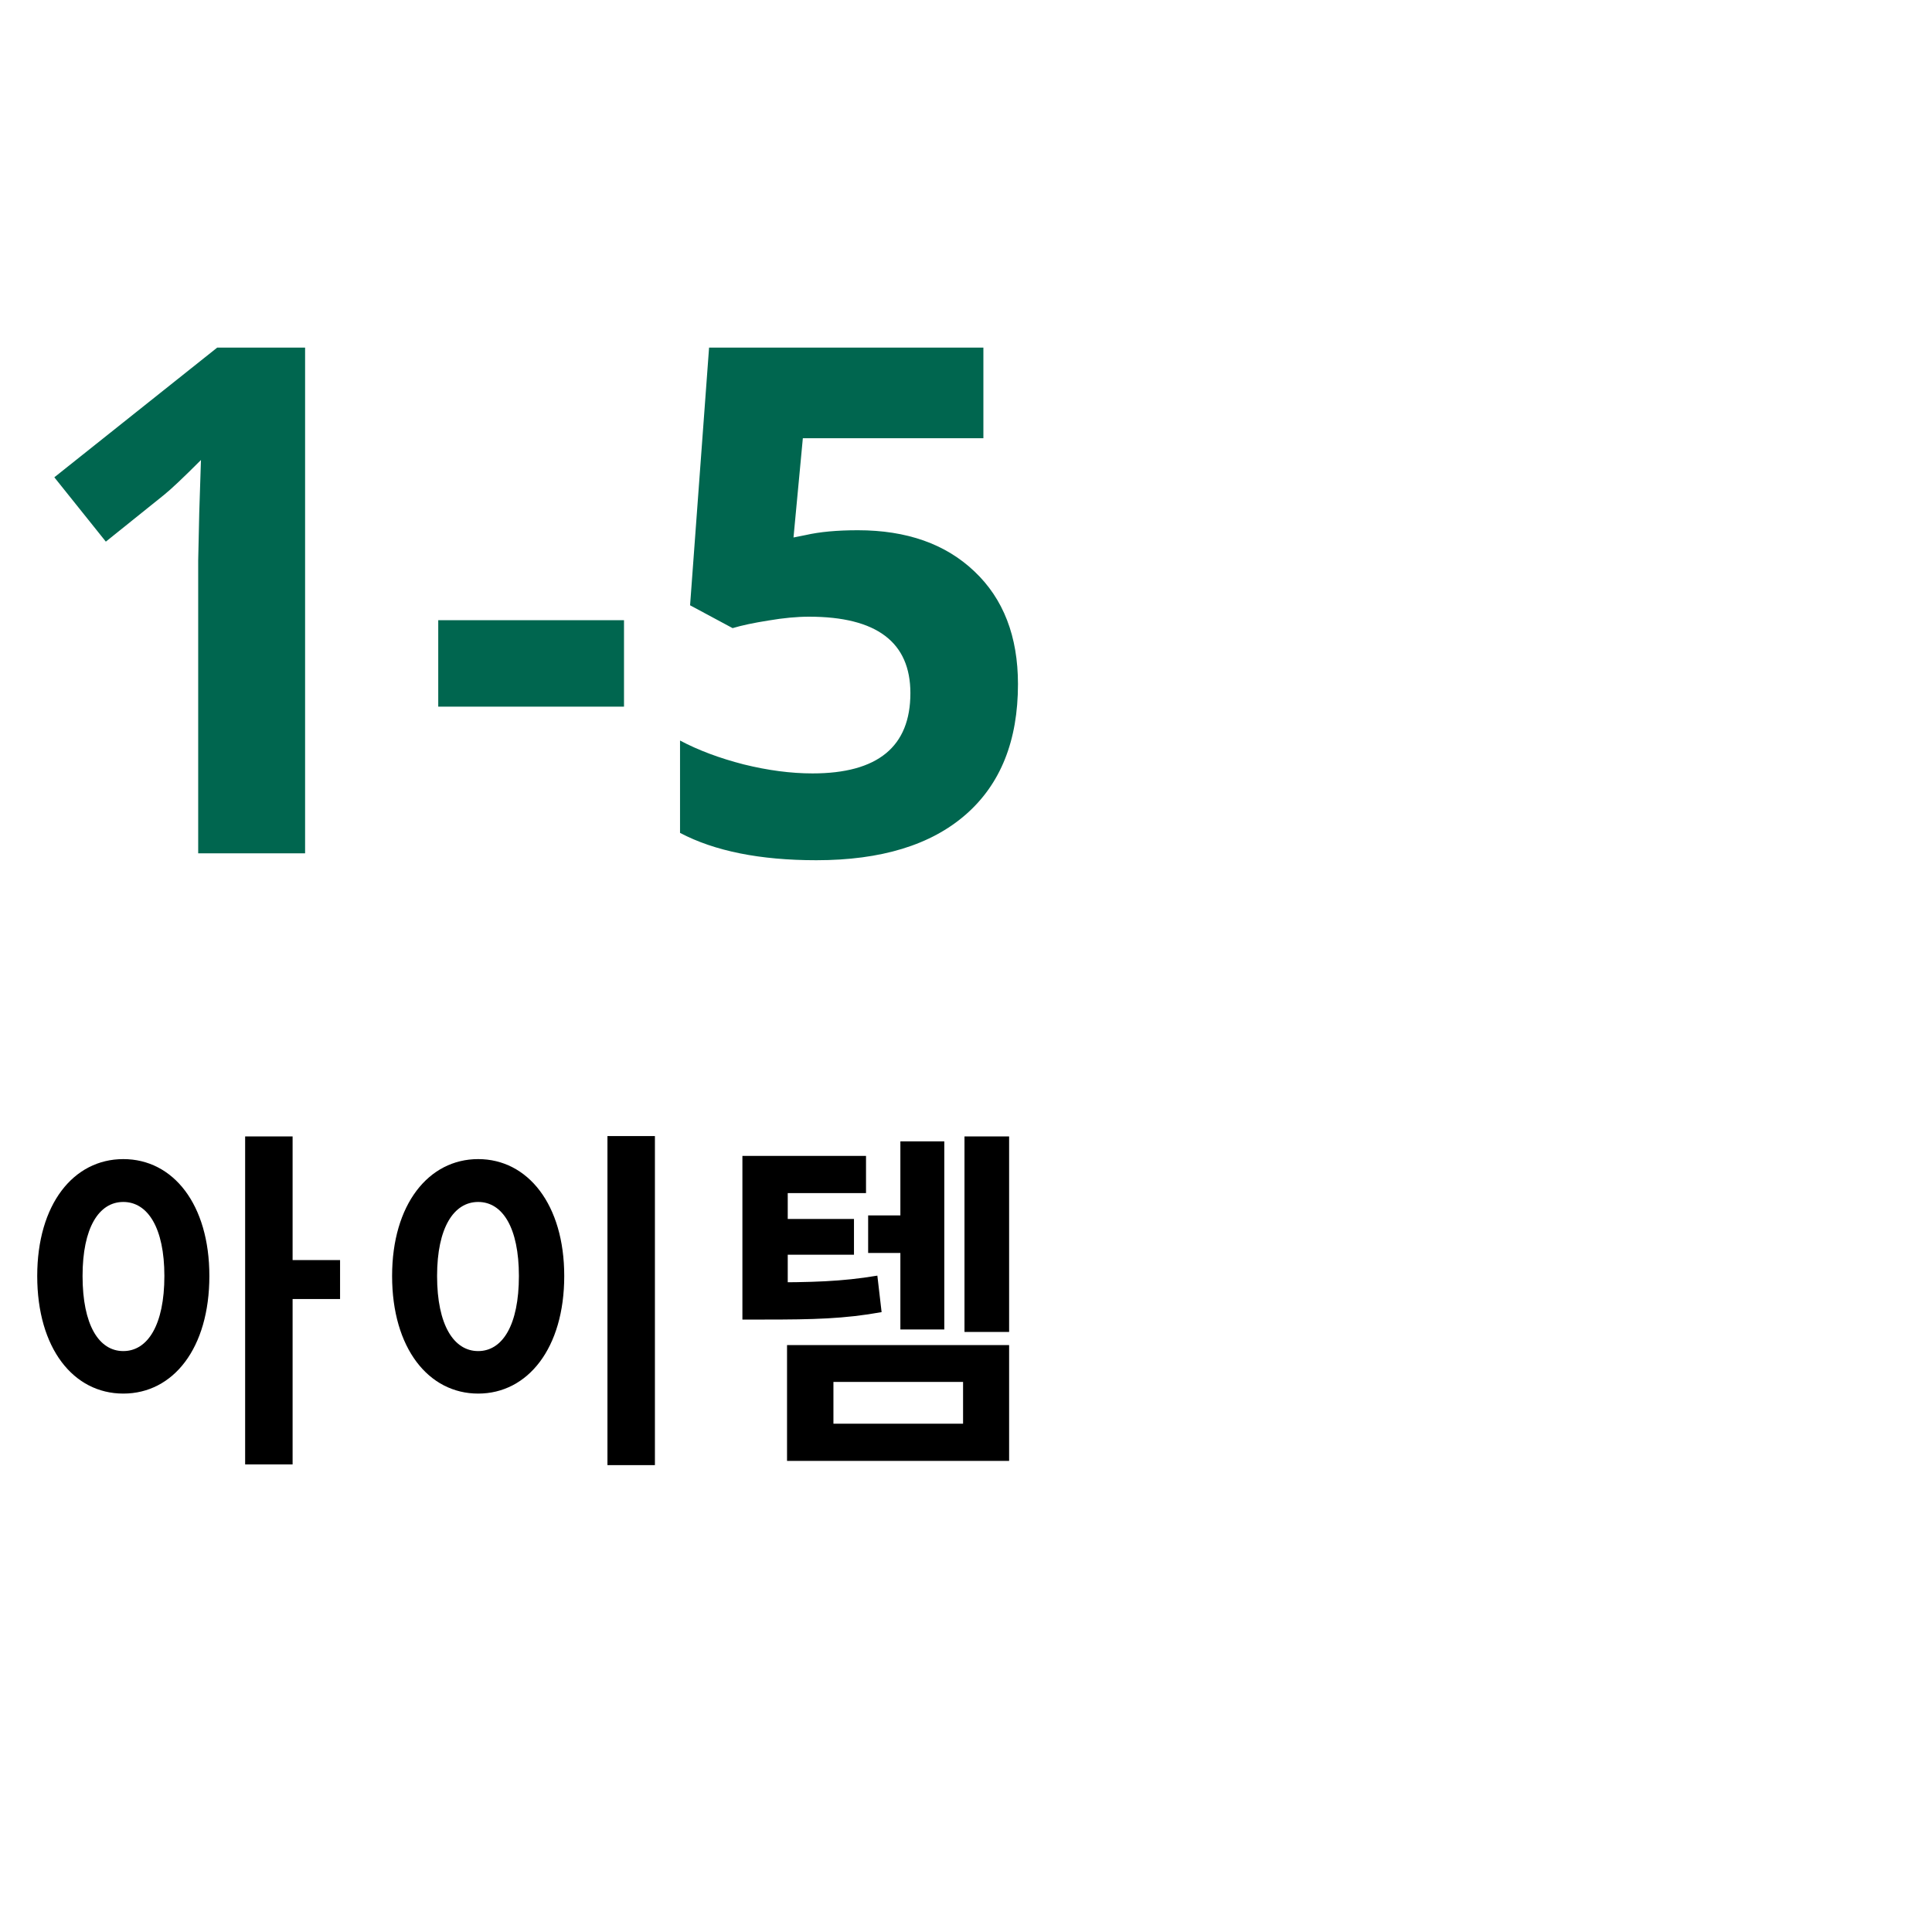
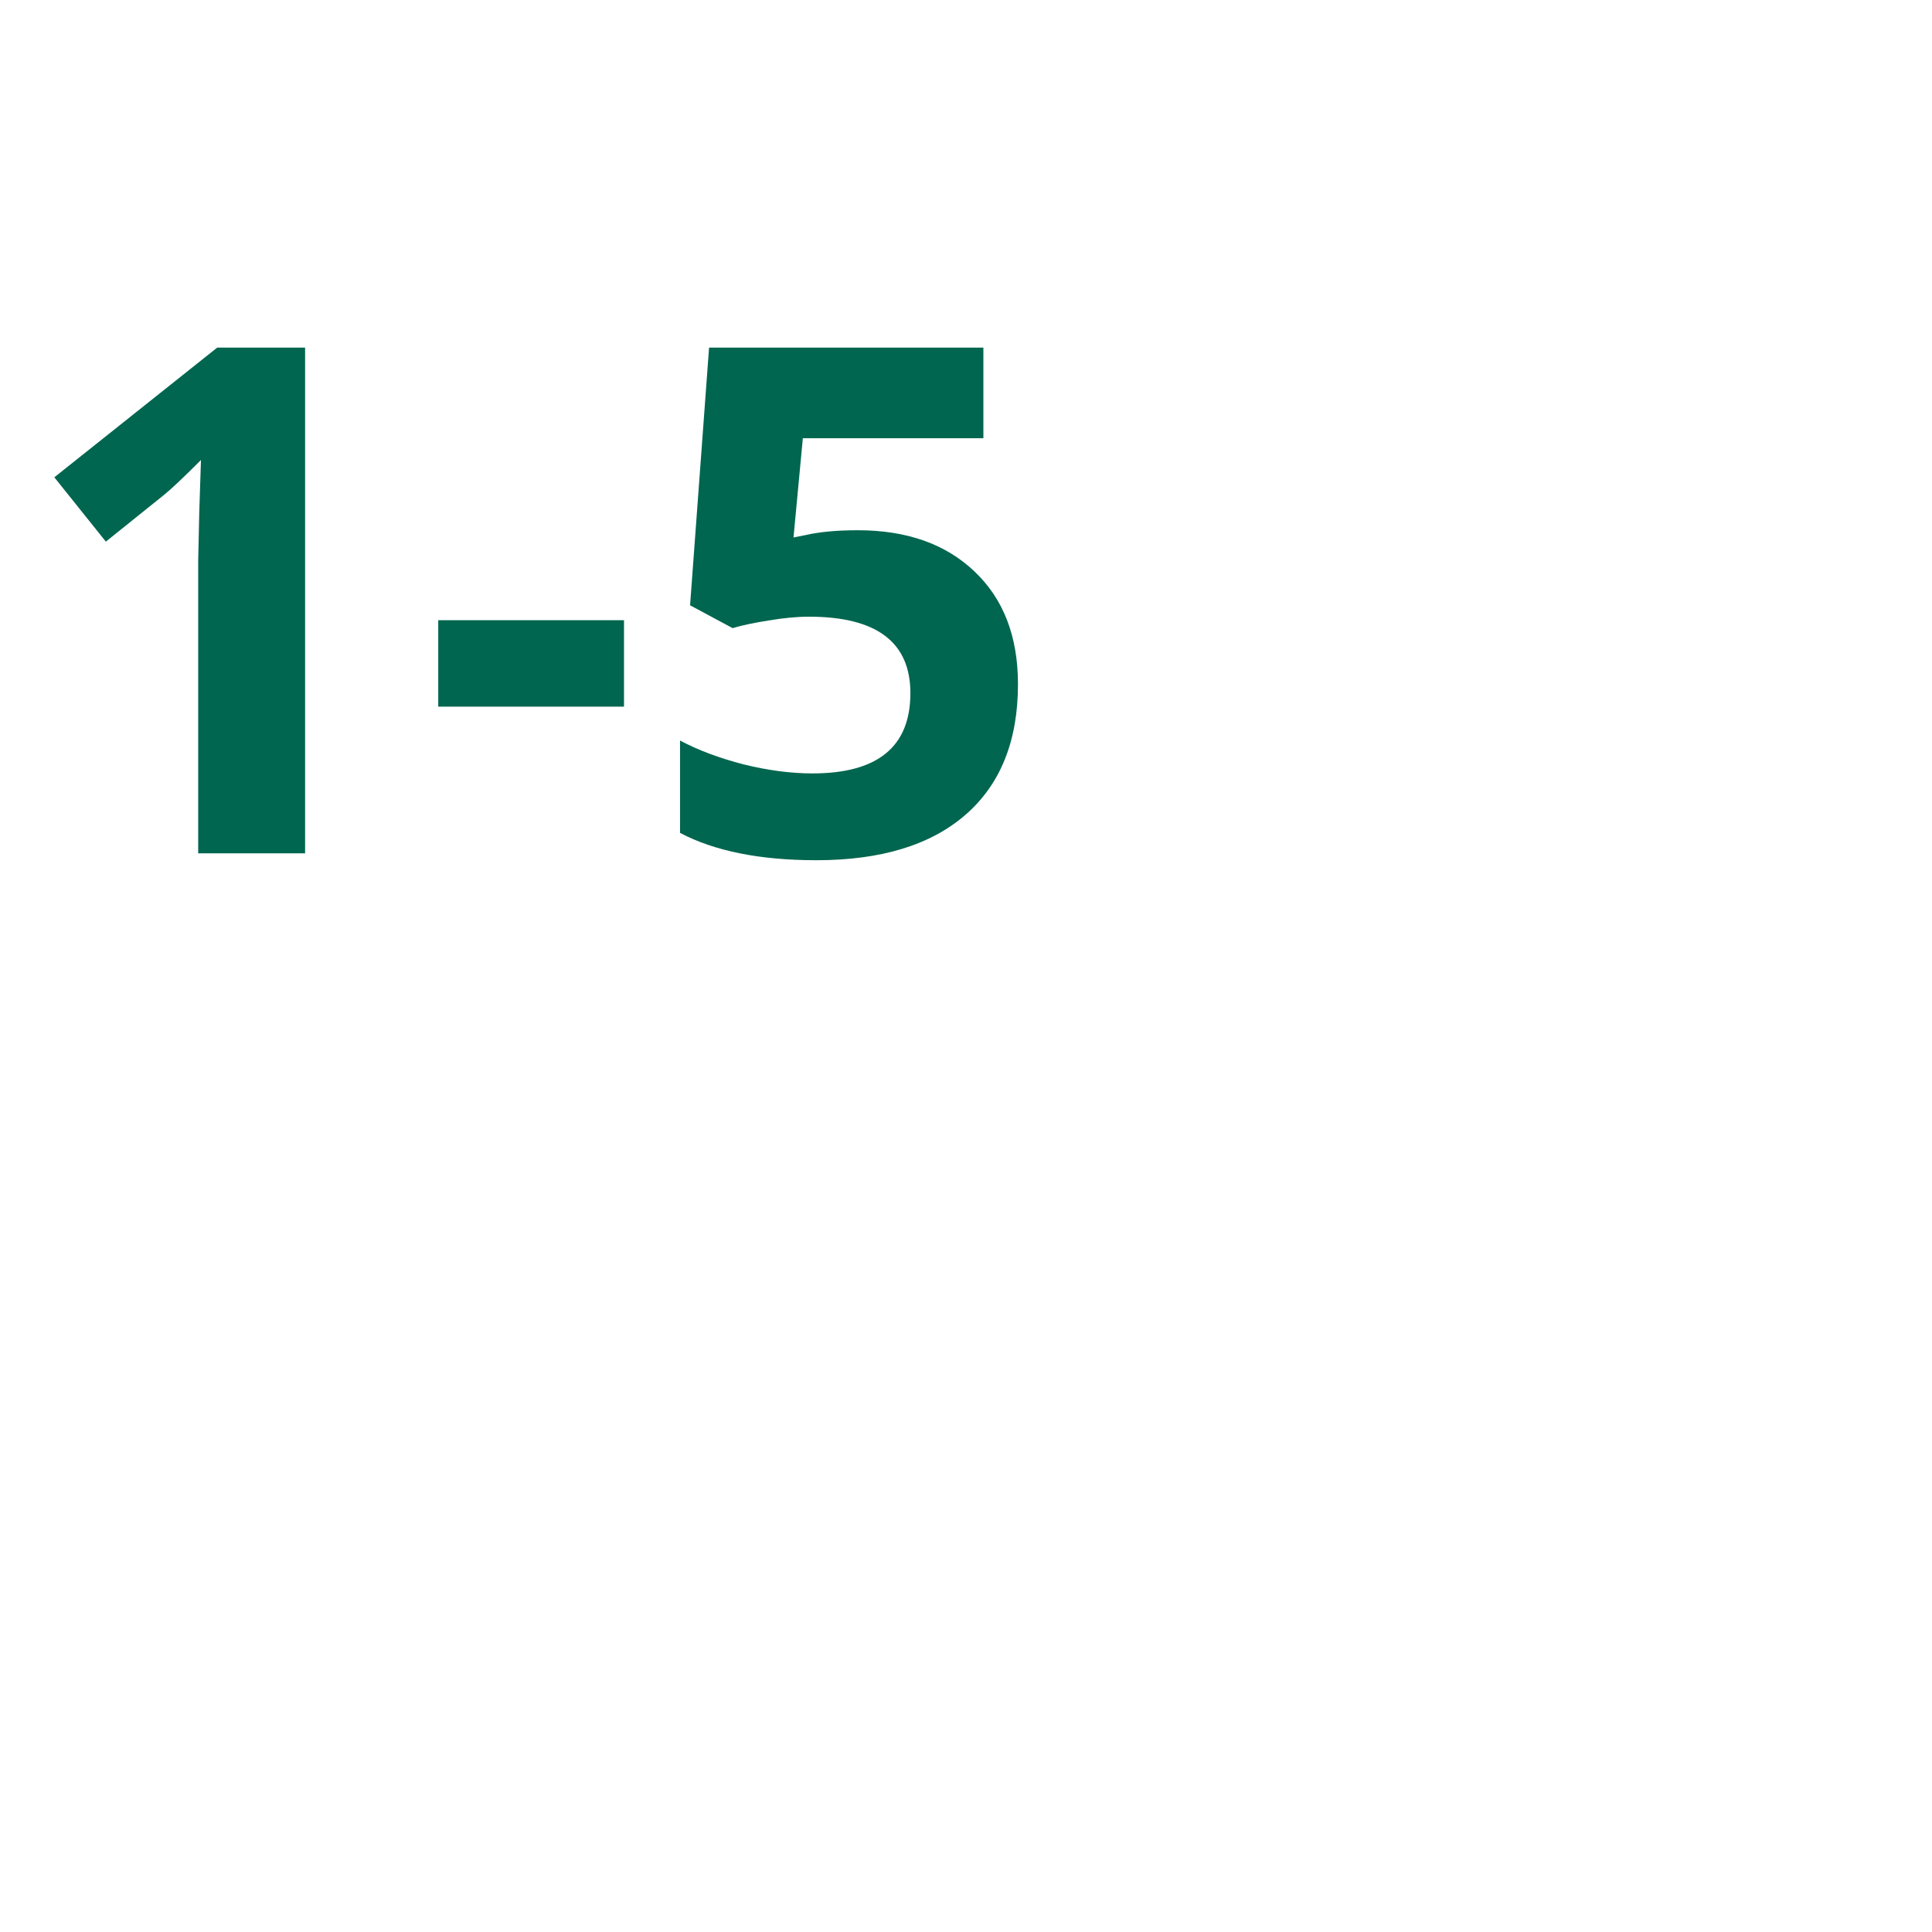
<svg xmlns="http://www.w3.org/2000/svg" width="60" height="60" viewBox="0 0 60 60" fill="none">
  <path d="M9.475 26.5H6.155V17.412L6.188 15.919L6.241 14.286C5.69 14.838 5.307 15.199 5.092 15.371L3.287 16.821L1.687 14.823L6.746 10.795H9.475V26.5ZM13.61 21.945V19.26H19.379V21.945H13.61ZM26.641 16.467C28.159 16.467 29.366 16.893 30.261 17.745C31.163 18.597 31.614 19.765 31.614 21.247C31.614 23.002 31.074 24.352 29.992 25.297C28.911 26.242 27.364 26.715 25.352 26.715C23.604 26.715 22.193 26.432 21.119 25.866V22.998C21.685 23.299 22.344 23.546 23.096 23.739C23.848 23.925 24.56 24.019 25.233 24.019C27.26 24.019 28.273 23.188 28.273 21.526C28.273 19.944 27.224 19.152 25.126 19.152C24.746 19.152 24.328 19.192 23.869 19.27C23.411 19.342 23.038 19.421 22.752 19.507L21.431 18.798L22.021 10.795H30.54V13.609H24.933L24.643 16.692L25.019 16.617C25.455 16.517 25.996 16.467 26.641 16.467Z" fill="#00664F" />
-   <path d="M3.829 35.997C5.38 35.997 6.502 37.405 6.502 39.627C6.502 41.871 5.38 43.279 3.829 43.279C2.278 43.279 1.156 41.871 1.156 39.627C1.156 37.405 2.278 35.997 3.829 35.997ZM3.829 37.328C3.07 37.328 2.564 38.131 2.564 39.627C2.564 41.145 3.07 41.959 3.829 41.959C4.588 41.959 5.105 41.145 5.105 39.627C5.105 38.131 4.588 37.328 3.829 37.328ZM7.613 35.293H9.087V45.479H7.613V35.293ZM8.757 39.132H10.561V40.342H8.757V39.132ZM18.865 35.282H20.339V45.501H18.865V35.282ZM14.85 35.997C16.39 35.997 17.523 37.405 17.523 39.627C17.523 41.871 16.39 43.279 14.85 43.279C13.31 43.279 12.177 41.871 12.177 39.627C12.177 37.405 13.31 35.997 14.85 35.997ZM14.85 37.328C14.091 37.328 13.574 38.131 13.574 39.627C13.574 41.145 14.091 41.959 14.85 41.959C15.609 41.959 16.115 41.145 16.115 39.627C16.115 38.131 15.609 37.328 14.85 37.328ZM26.961 37.746H28.512V38.912H26.961V37.746ZM23.056 39.825H23.749C25.201 39.825 26.136 39.803 27.247 39.616L27.379 40.749C26.224 40.958 25.256 40.98 23.749 40.98H23.056V39.825ZM23.056 35.898H26.895V37.053H24.464V40.496H23.056V35.898ZM24.046 37.856H26.521V38.967H24.046V37.856ZM29.953 35.293H31.339V41.365H29.953V35.293ZM27.962 35.447H29.326V41.288H27.962V35.447ZM24.442 41.772H31.339V45.369H24.442V41.772ZM29.909 42.916H25.883V44.214H29.909V42.916Z" fill="black" />
</svg>